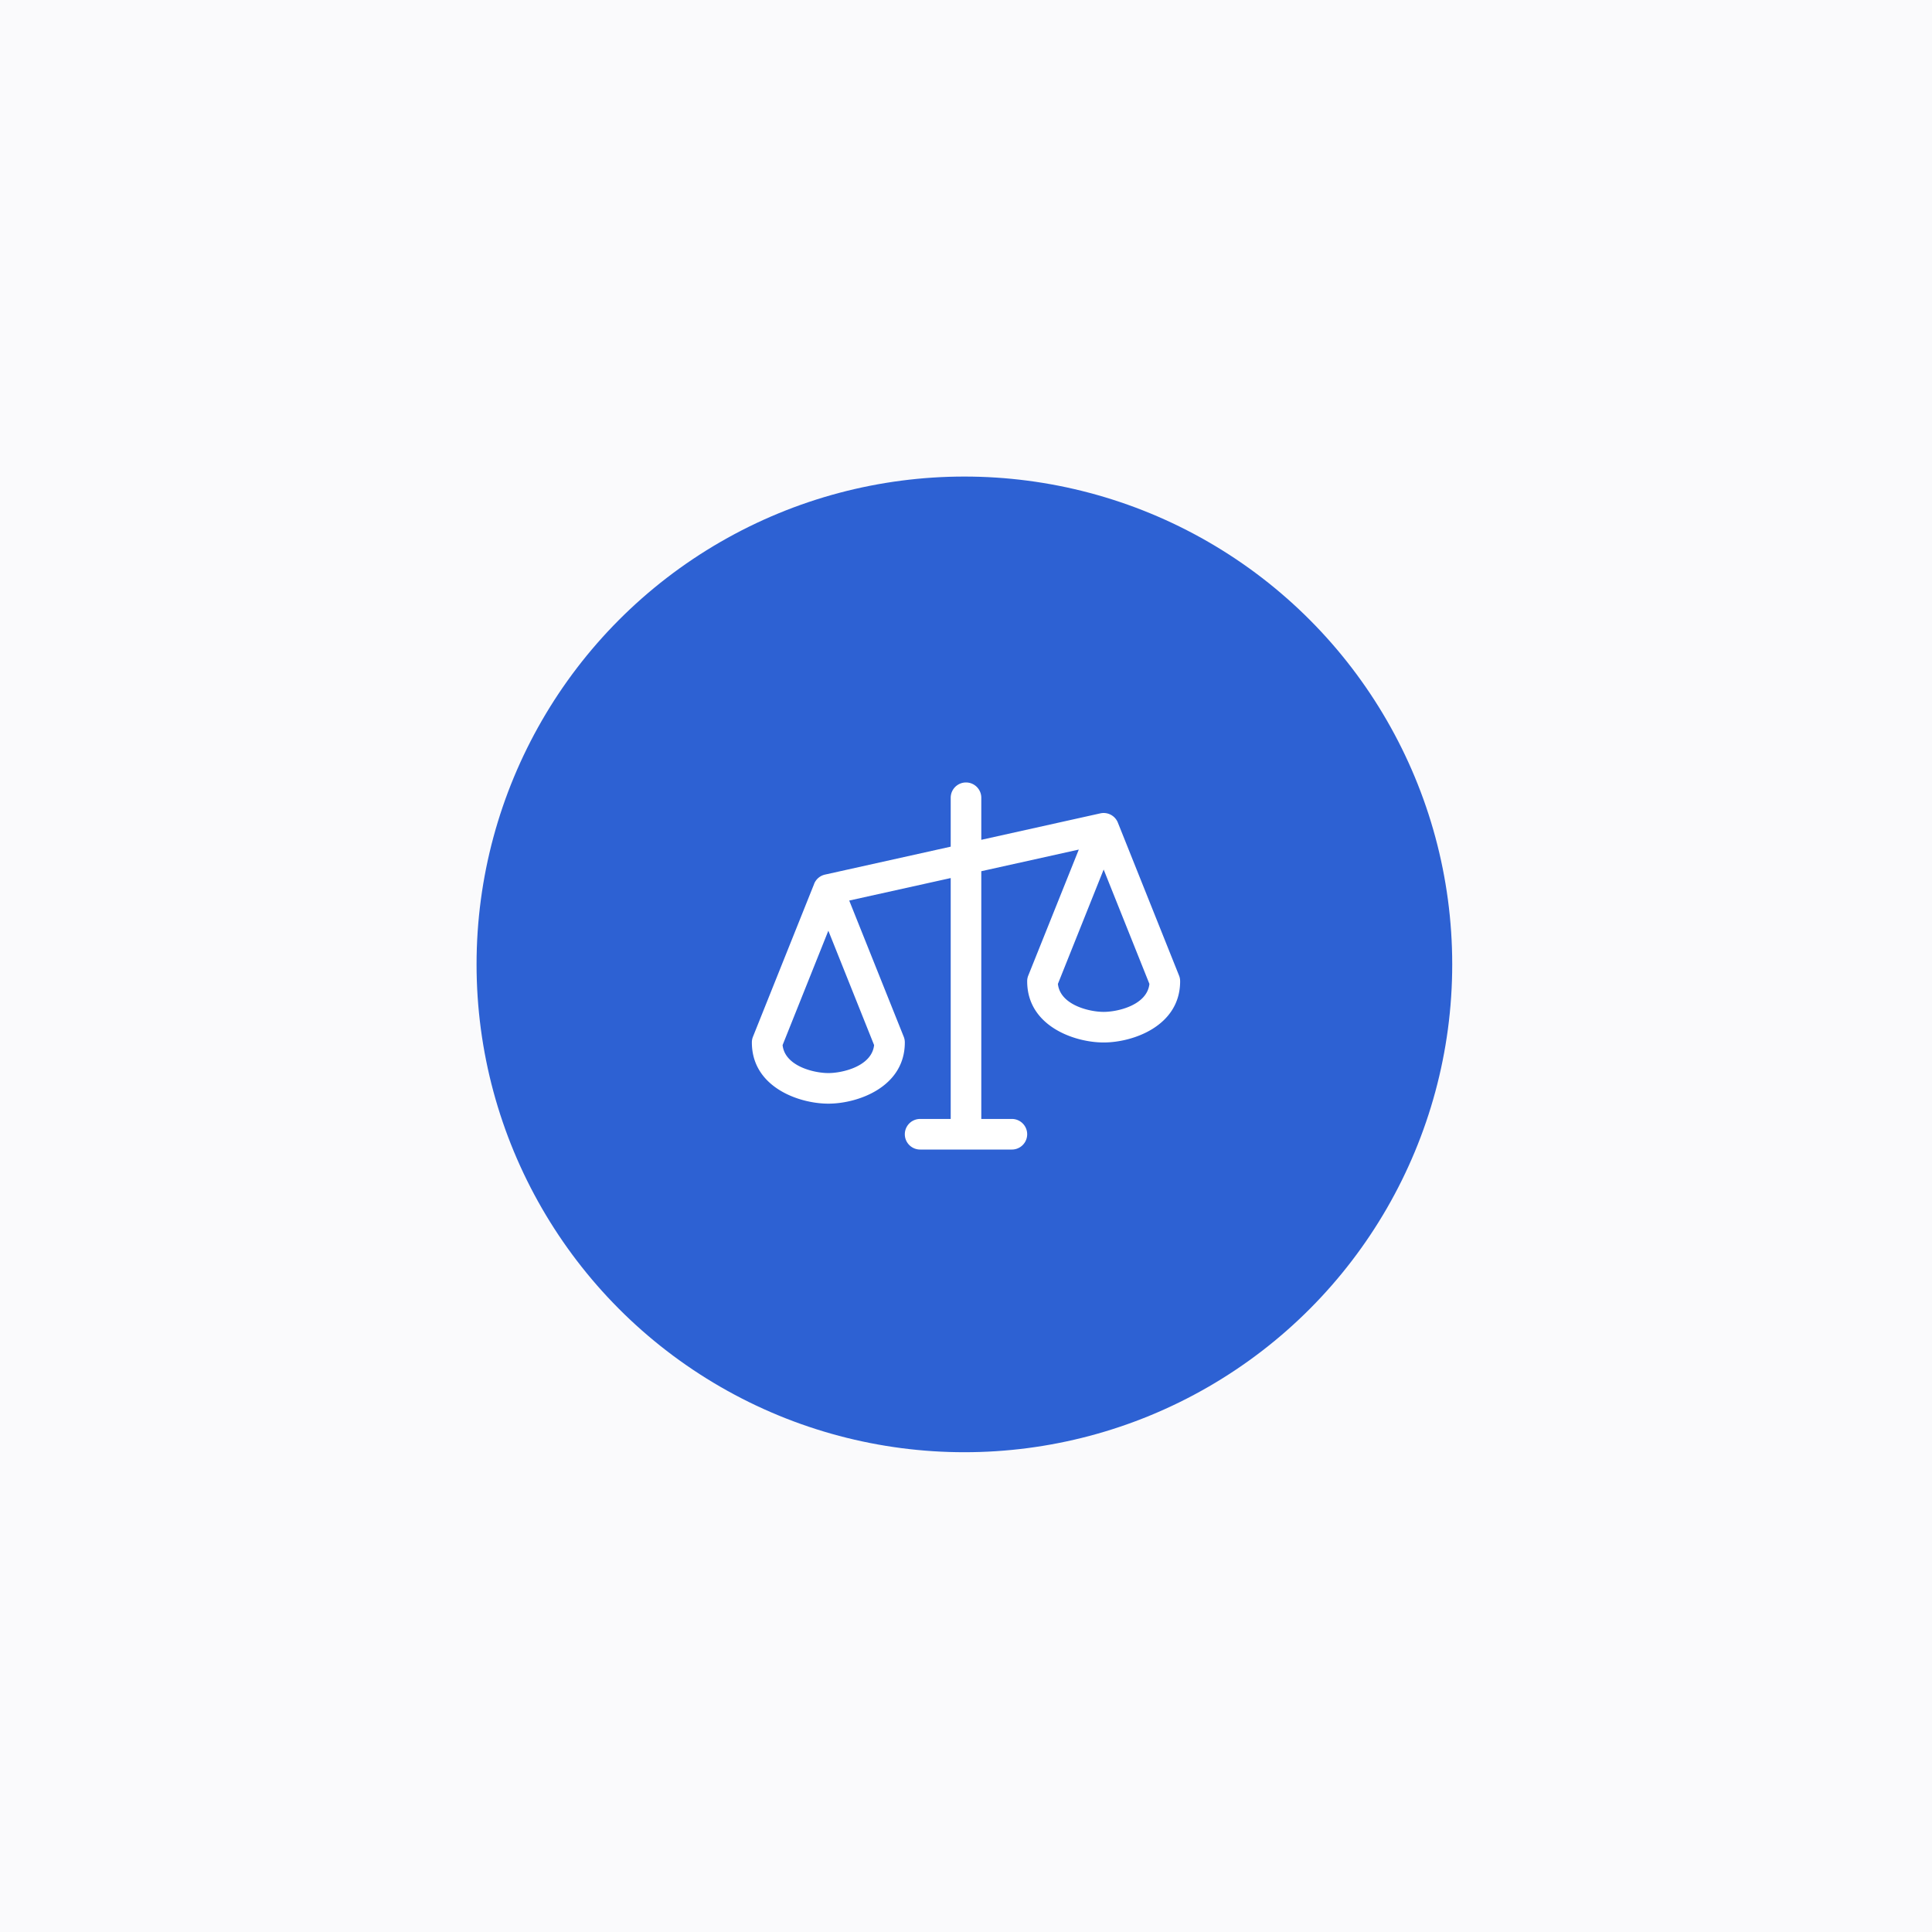
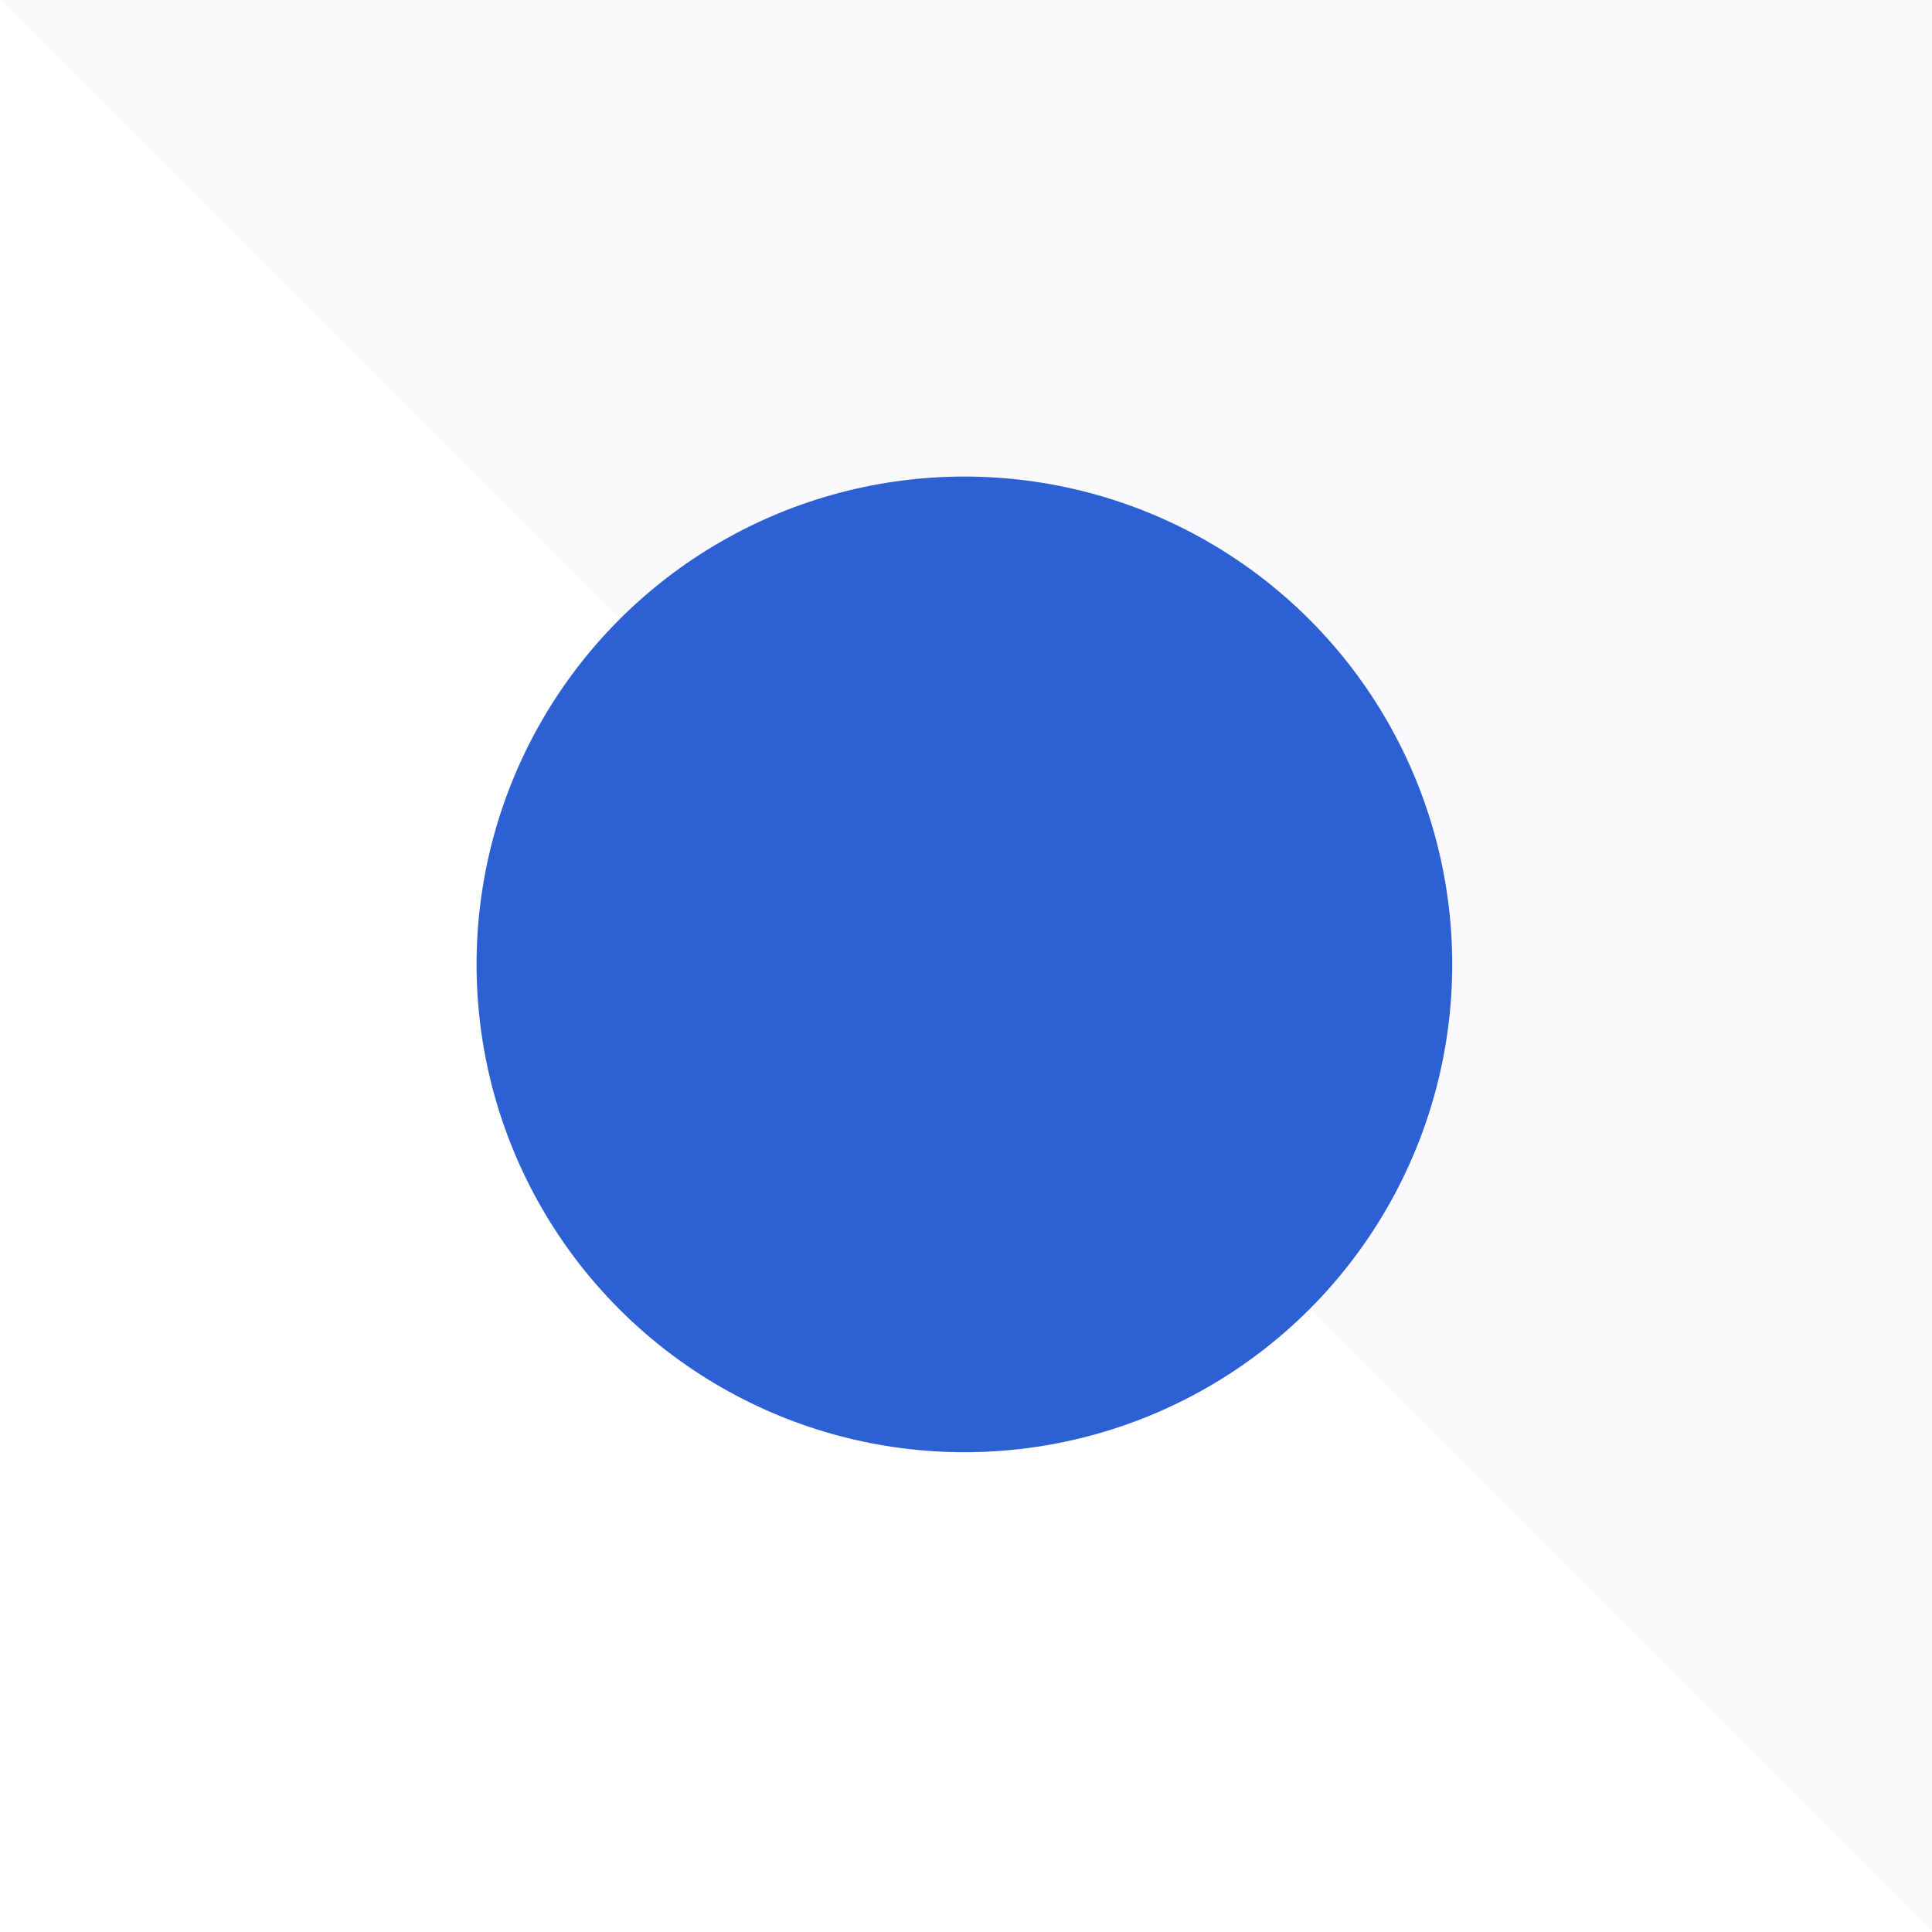
<svg xmlns="http://www.w3.org/2000/svg" width="600" height="600" fill="none">
-   <path fill="#FAFAFC" d="M0 0h600v600H0z" />
+   <path fill="#FAFAFC" d="M0 0h600v600z" />
  <circle cx="299.5" cy="299.5" r="151.5" fill="#2D61D3" />
-   <path fill="#fff" d="m366.162 302.969-19-47.5a4.746 4.746 0 0 0-2.192-2.436 4.745 4.745 0 0 0-3.247-.438l-36.973 8.217V247.75a4.75 4.75 0 1 0-9.5 0v15.188l-39.033 8.675a4.752 4.752 0 0 0-3.378 2.856v.035l-19 47.465a4.684 4.684 0 0 0-.339 1.781c0 13.84 14.571 19 23.75 19s23.75-5.16 23.75-19a4.702 4.702 0 0 0-.338-1.781l-16.928-42.293 31.516-6.988V347.5h-9.5a4.75 4.75 0 1 0 0 9.5h28.5a4.75 4.75 0 1 0 0-9.5h-9.5v-76.938l30.281-6.721-15.692 39.128a4.684 4.684 0 0 0-.339 1.781c0 13.84 14.571 19 23.75 19s23.75-5.16 23.75-19a4.702 4.702 0 0 0-.338-1.781ZM257.25 333.25c-4.471 0-13.514-2.143-14.208-8.692l14.208-35.519 14.209 35.519c-.695 6.549-9.738 8.692-14.209 8.692Zm85.5-19c-4.471 0-13.514-2.143-14.208-8.693l14.208-35.518 14.209 35.518c-.695 6.55-9.738 8.693-14.209 8.693Z" />
</svg>